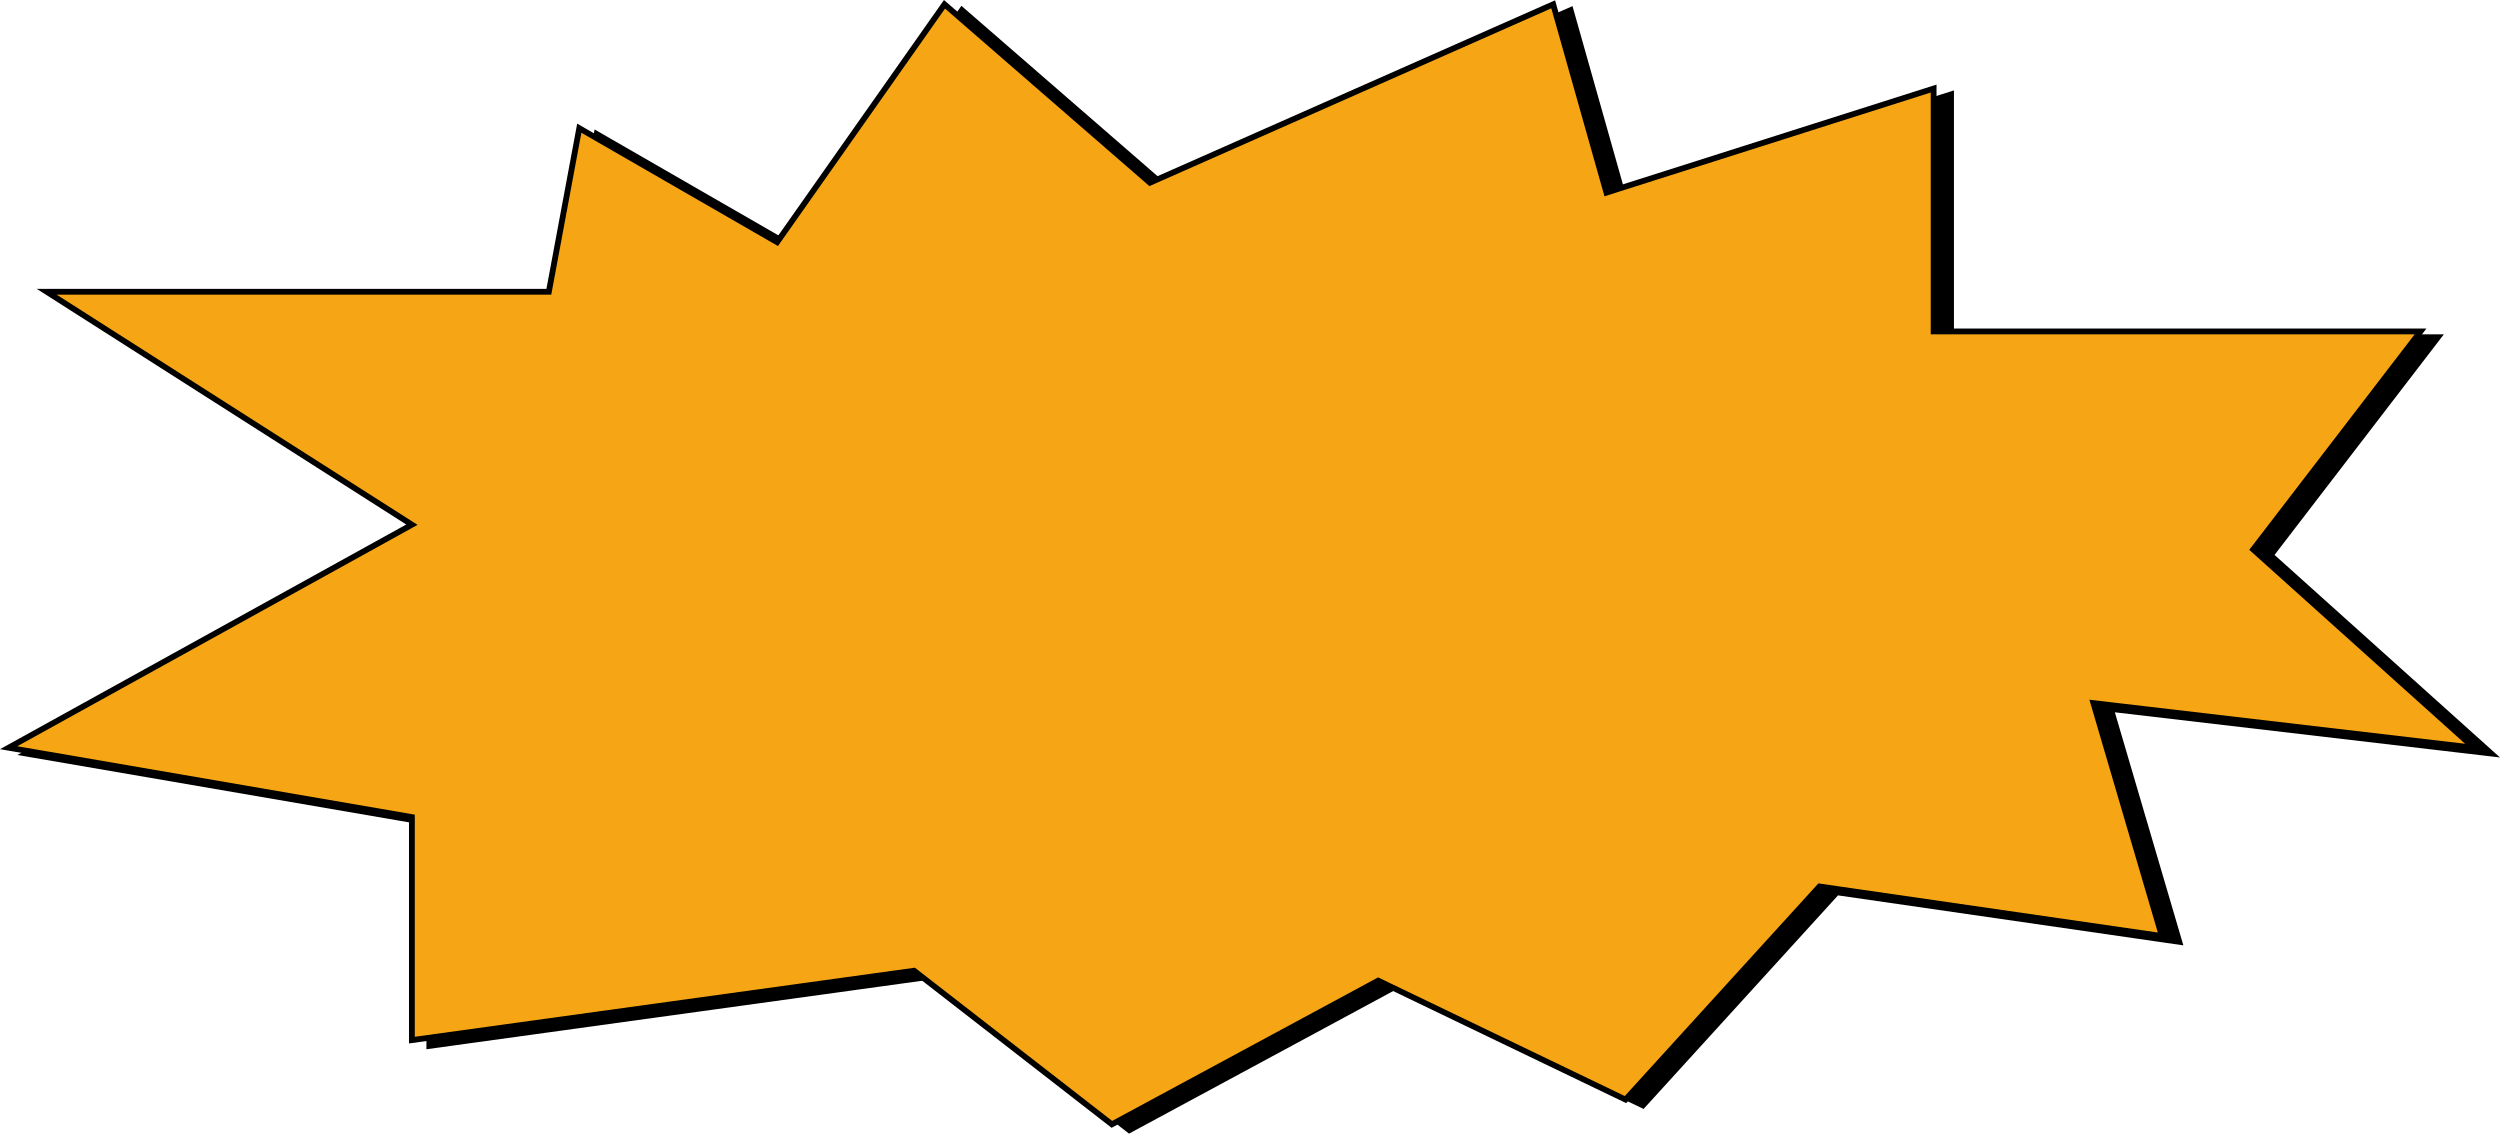
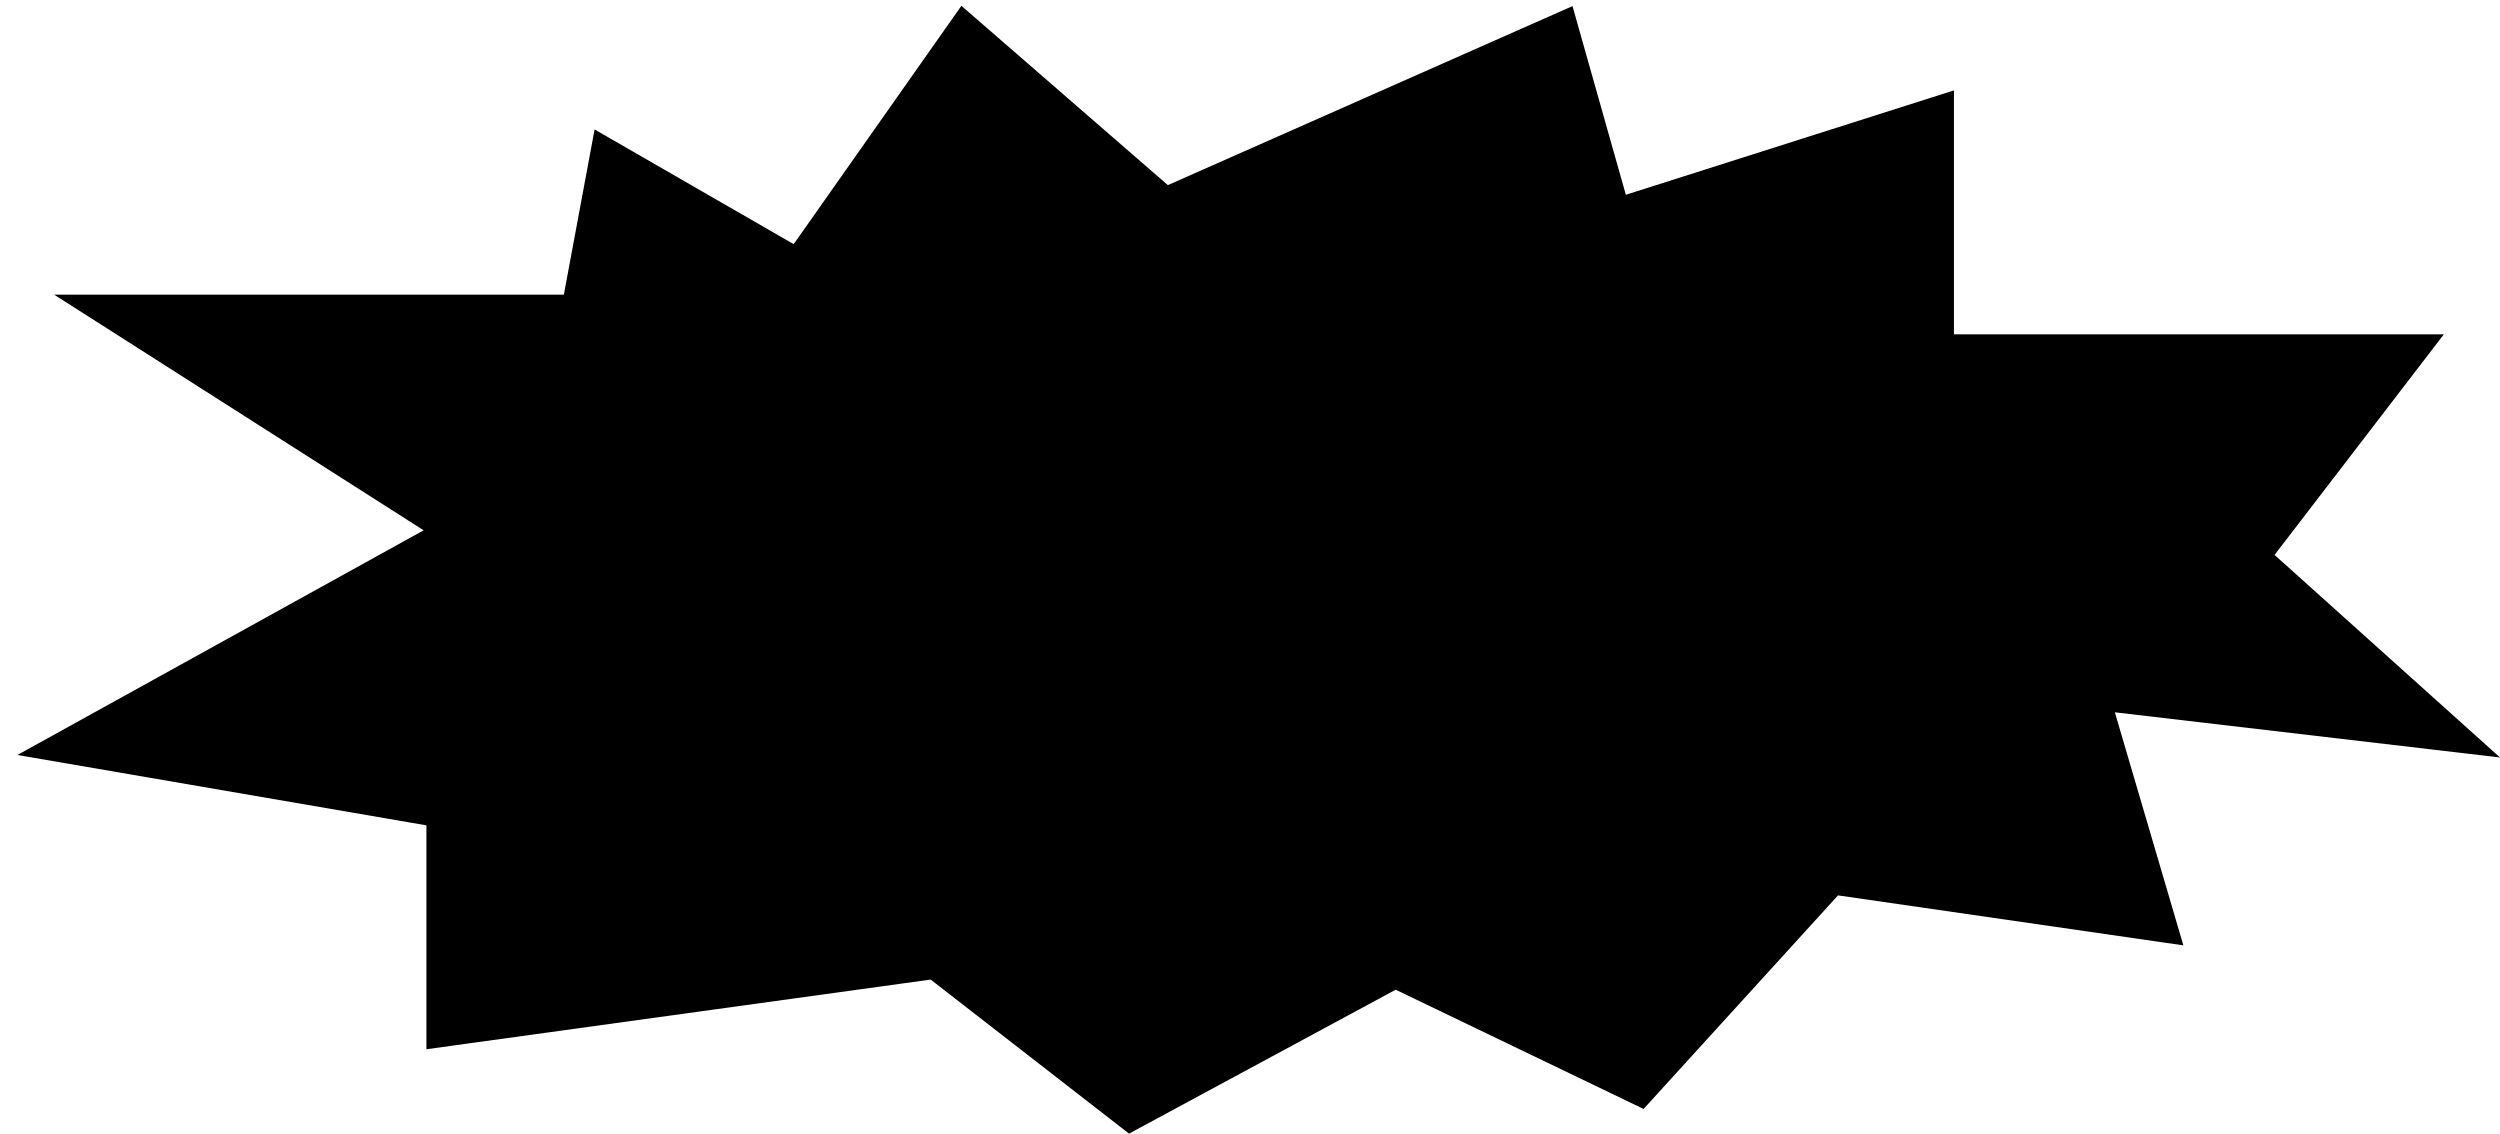
<svg xmlns="http://www.w3.org/2000/svg" viewBox="0 0 430.505 195.213">
  <defs>
    <style> .cls-1, .cls-2 { stroke: #000; stroke-miterlimit: 10; } .cls-2 { fill: #f6a615; } </style>
  </defs>
  <title>плямба вытянутая</title>
  <g id="Слой_2" data-name="Слой 2">
    <g id="OBJECTS">
      <g id="_Группа_" data-name="&lt;Группа&gt;">
        <polygon id="_Контур_" data-name="&lt;Контур&gt;" class="cls-1" points="136.82 42.706 165.645 1.741 201.021 32.464 270.462 1.741 279.634 34.171 335.974 16.249 335.974 58.068 419.828 58.068 391.003 95.619 429 129.757 363.488 122.076 375.28 162.187 316.32 153.653 282.91 190.351 240.327 169.868 194.47 194.618 160.404 168.161 73.929 180.109 73.929 141.705 4.488 129.757 73.929 91.352 11.039 51.24 97.513 51.24 102.754 23.077 136.82 42.706" />
-         <polygon id="_Контур_2" data-name="&lt;Контур&gt;" class="cls-2" points="133.82 41.706 162.645 0.741 198.021 31.464 267.462 0.741 276.634 33.171 332.974 15.249 332.974 57.068 416.828 57.068 388.003 94.619 426 128.757 360.488 121.076 372.28 161.187 313.32 152.653 279.91 189.351 237.327 168.868 191.47 193.618 157.404 167.161 70.929 179.109 70.929 140.705 1.488 128.757 70.929 90.352 8.039 50.24 94.513 50.24 99.754 22.077 133.82 41.706" />
      </g>
    </g>
  </g>
</svg>